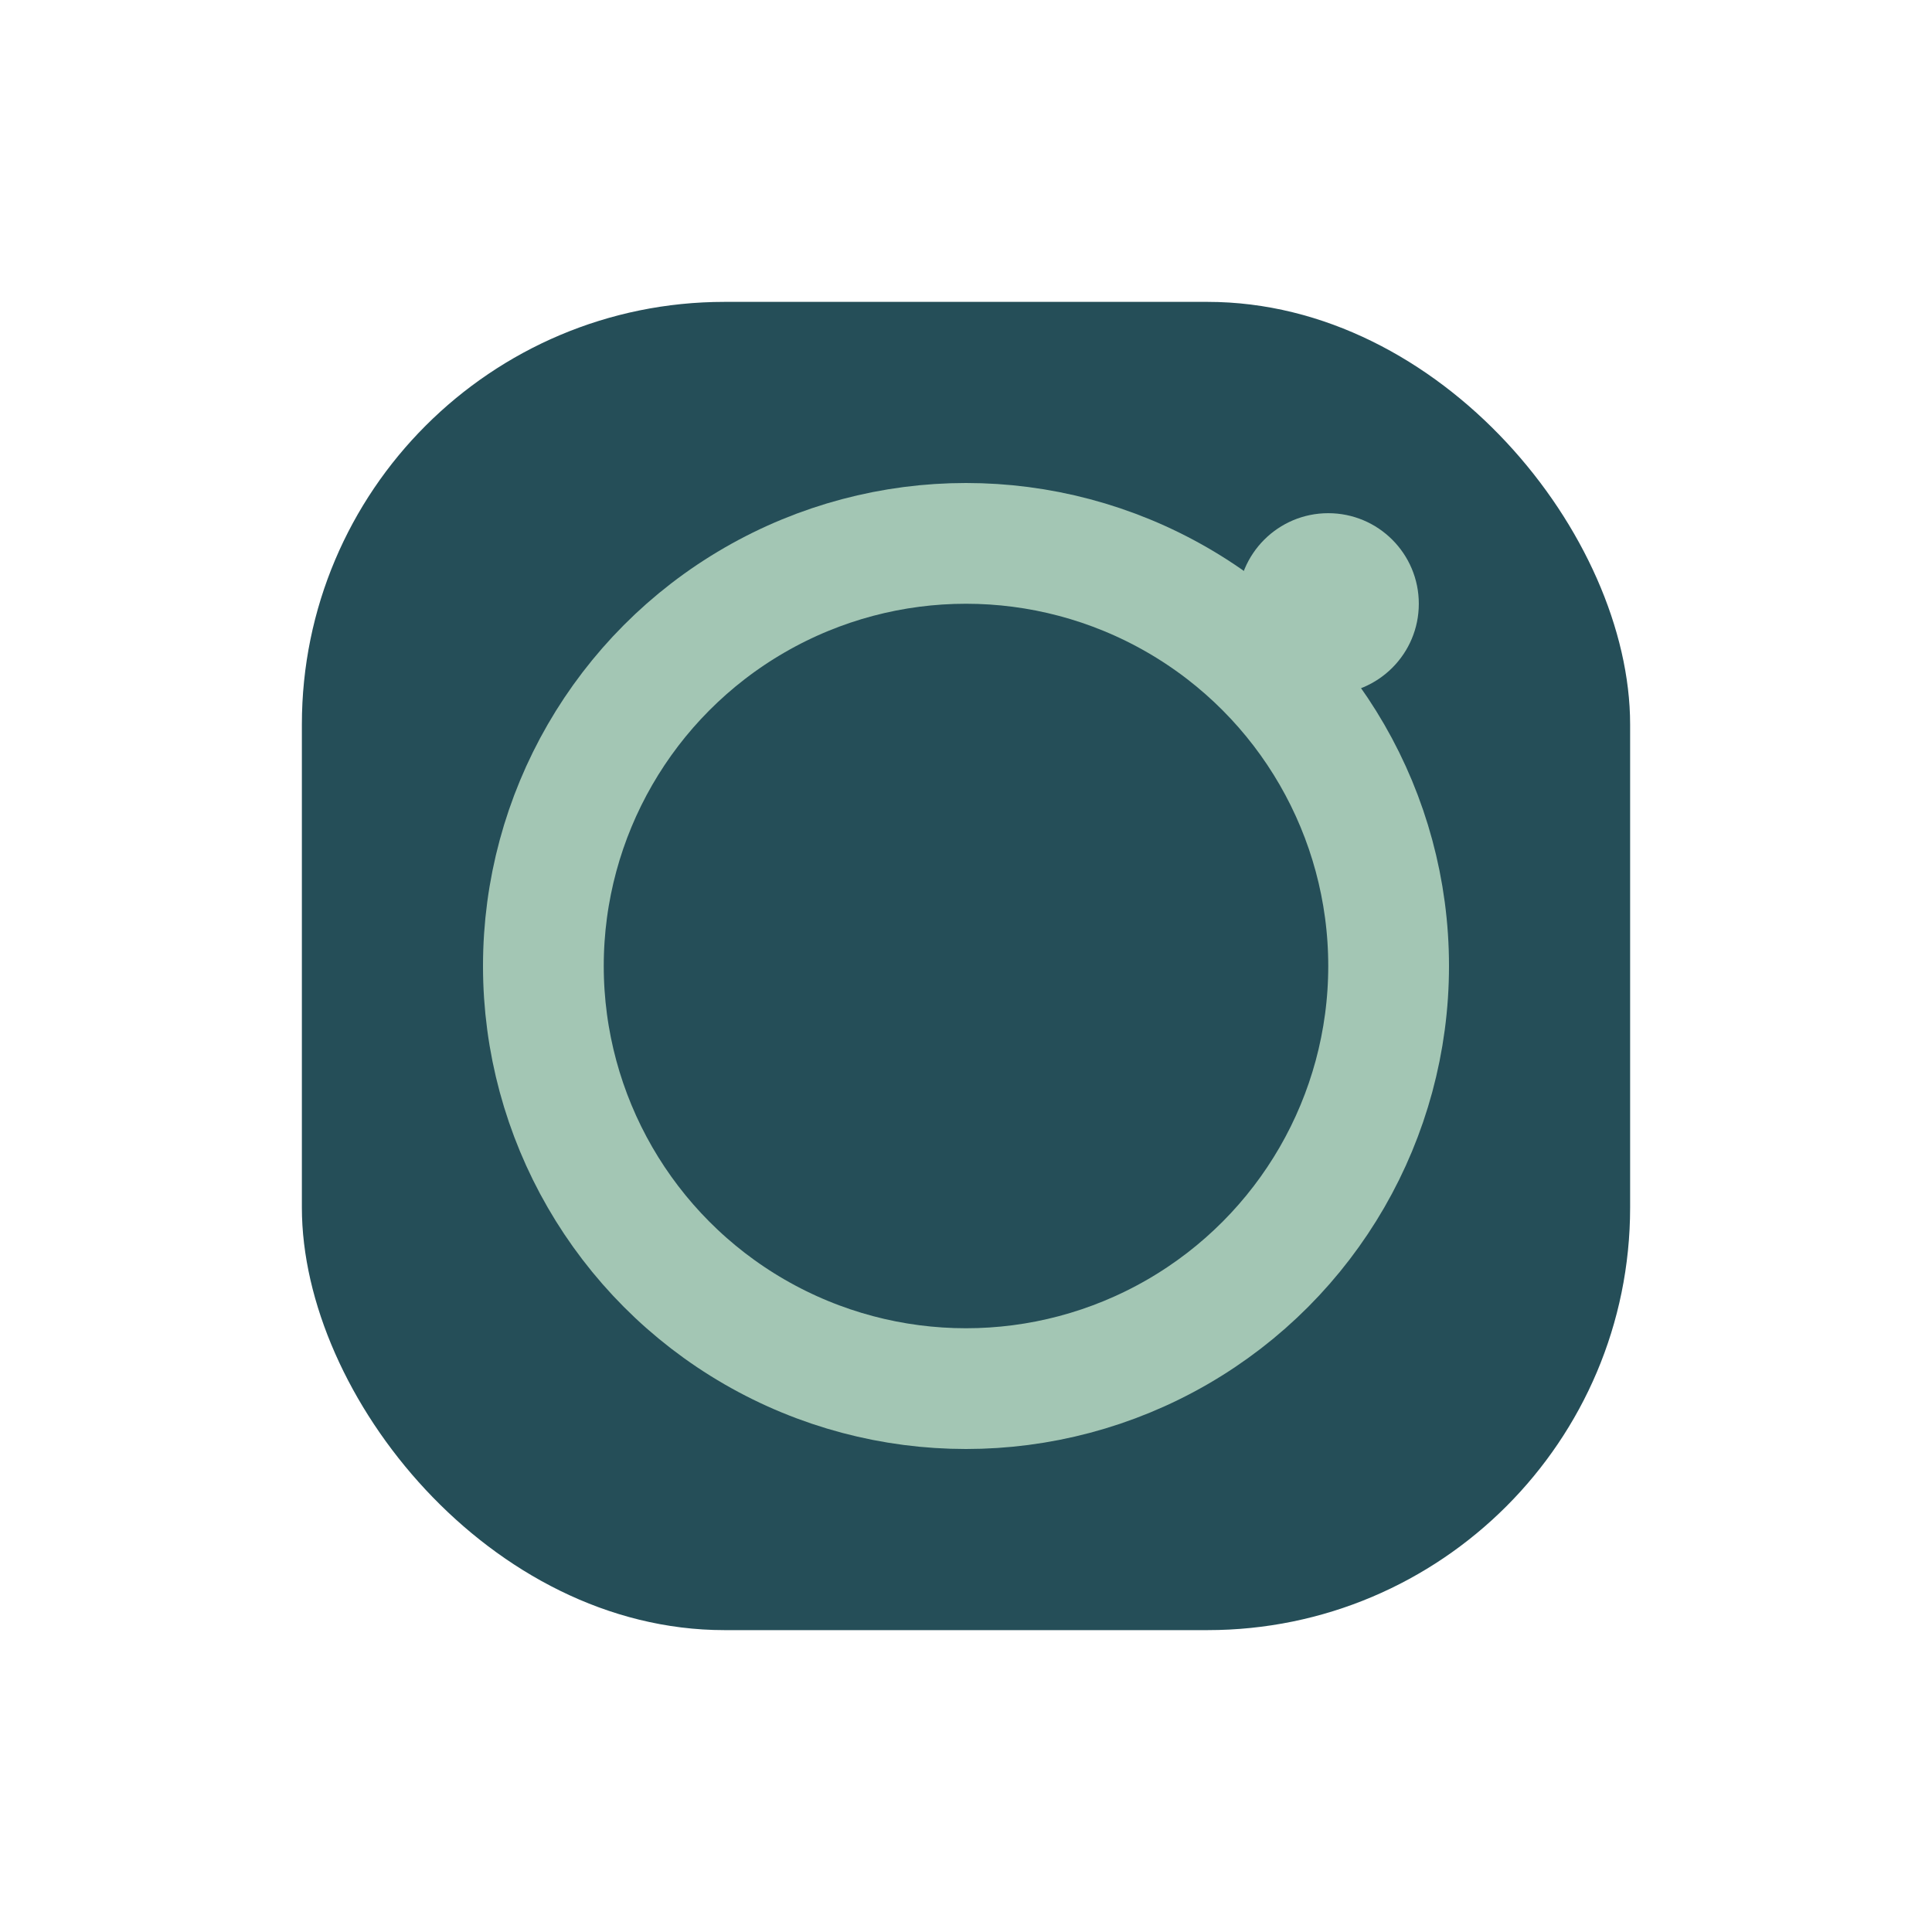
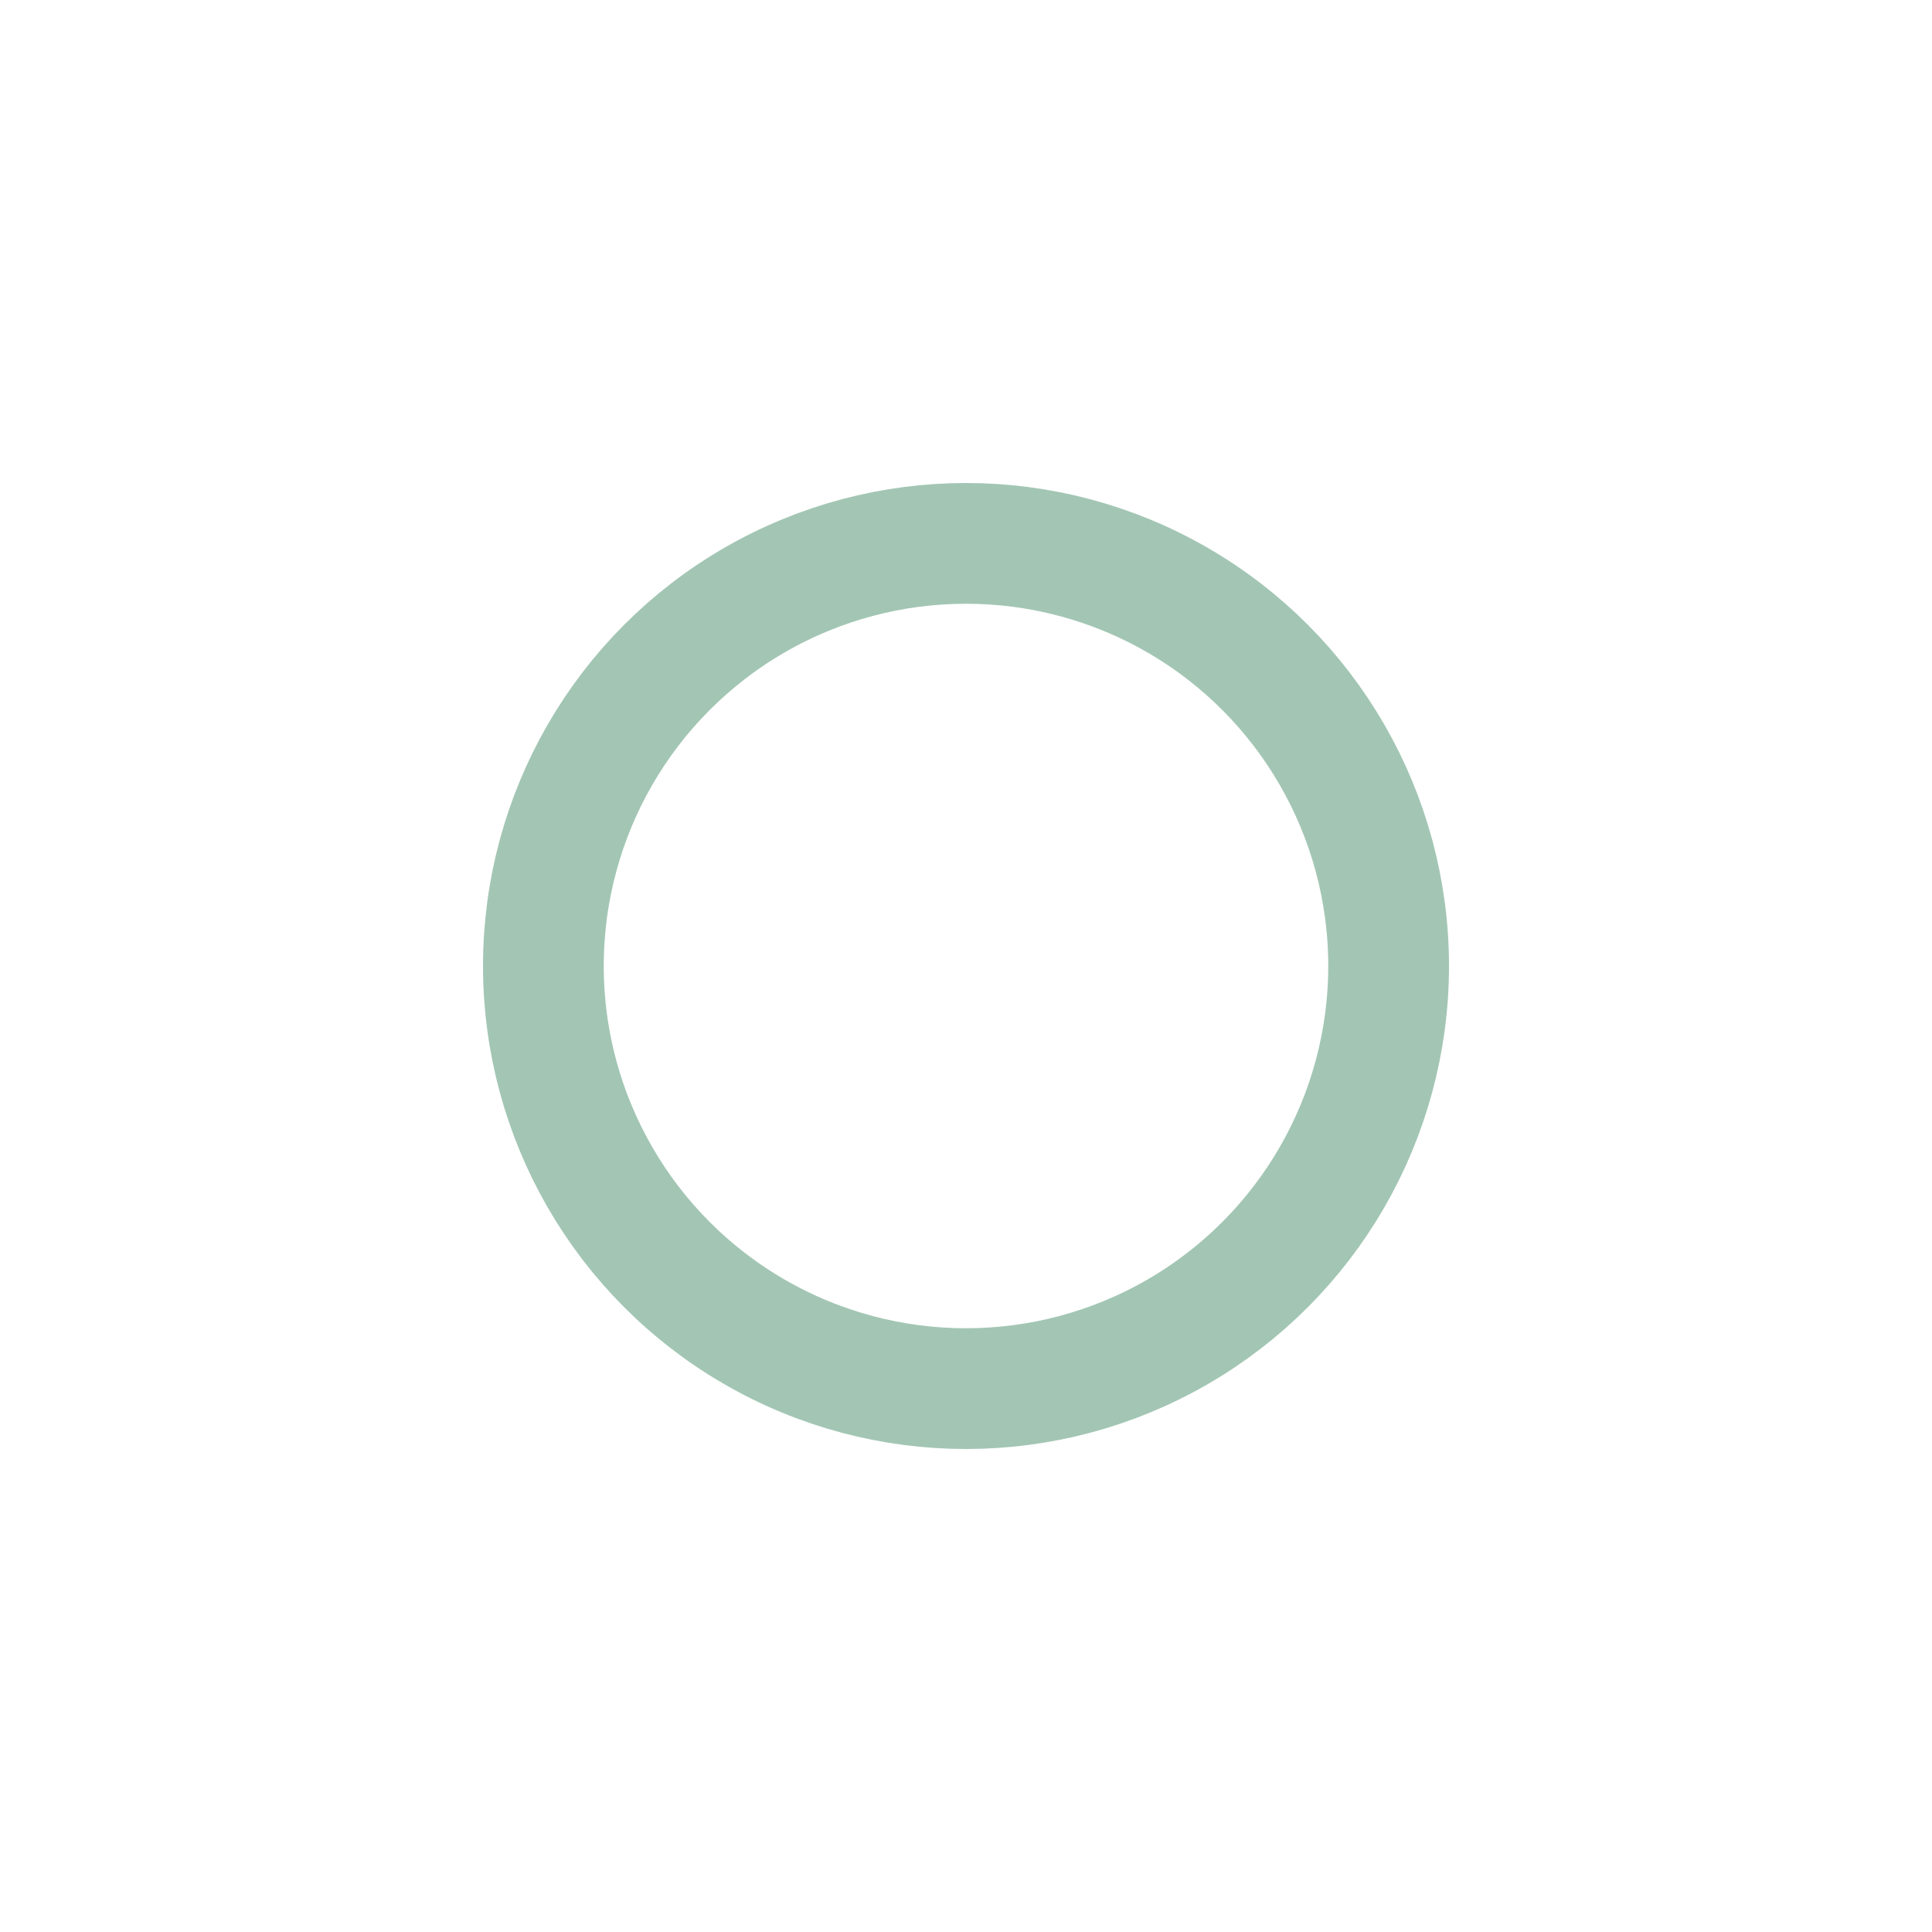
<svg xmlns="http://www.w3.org/2000/svg" width="32" height="32" viewBox="0 0 32 32">
-   <rect x="5" y="5" width="22" height="22" rx="7" fill="#254E58" />
  <circle cx="16" cy="16" r="7" stroke="#A3C6B4" stroke-width="2" fill="none" />
-   <circle cx="22" cy="10" r="1.5" fill="#A3C6B4" />
</svg>